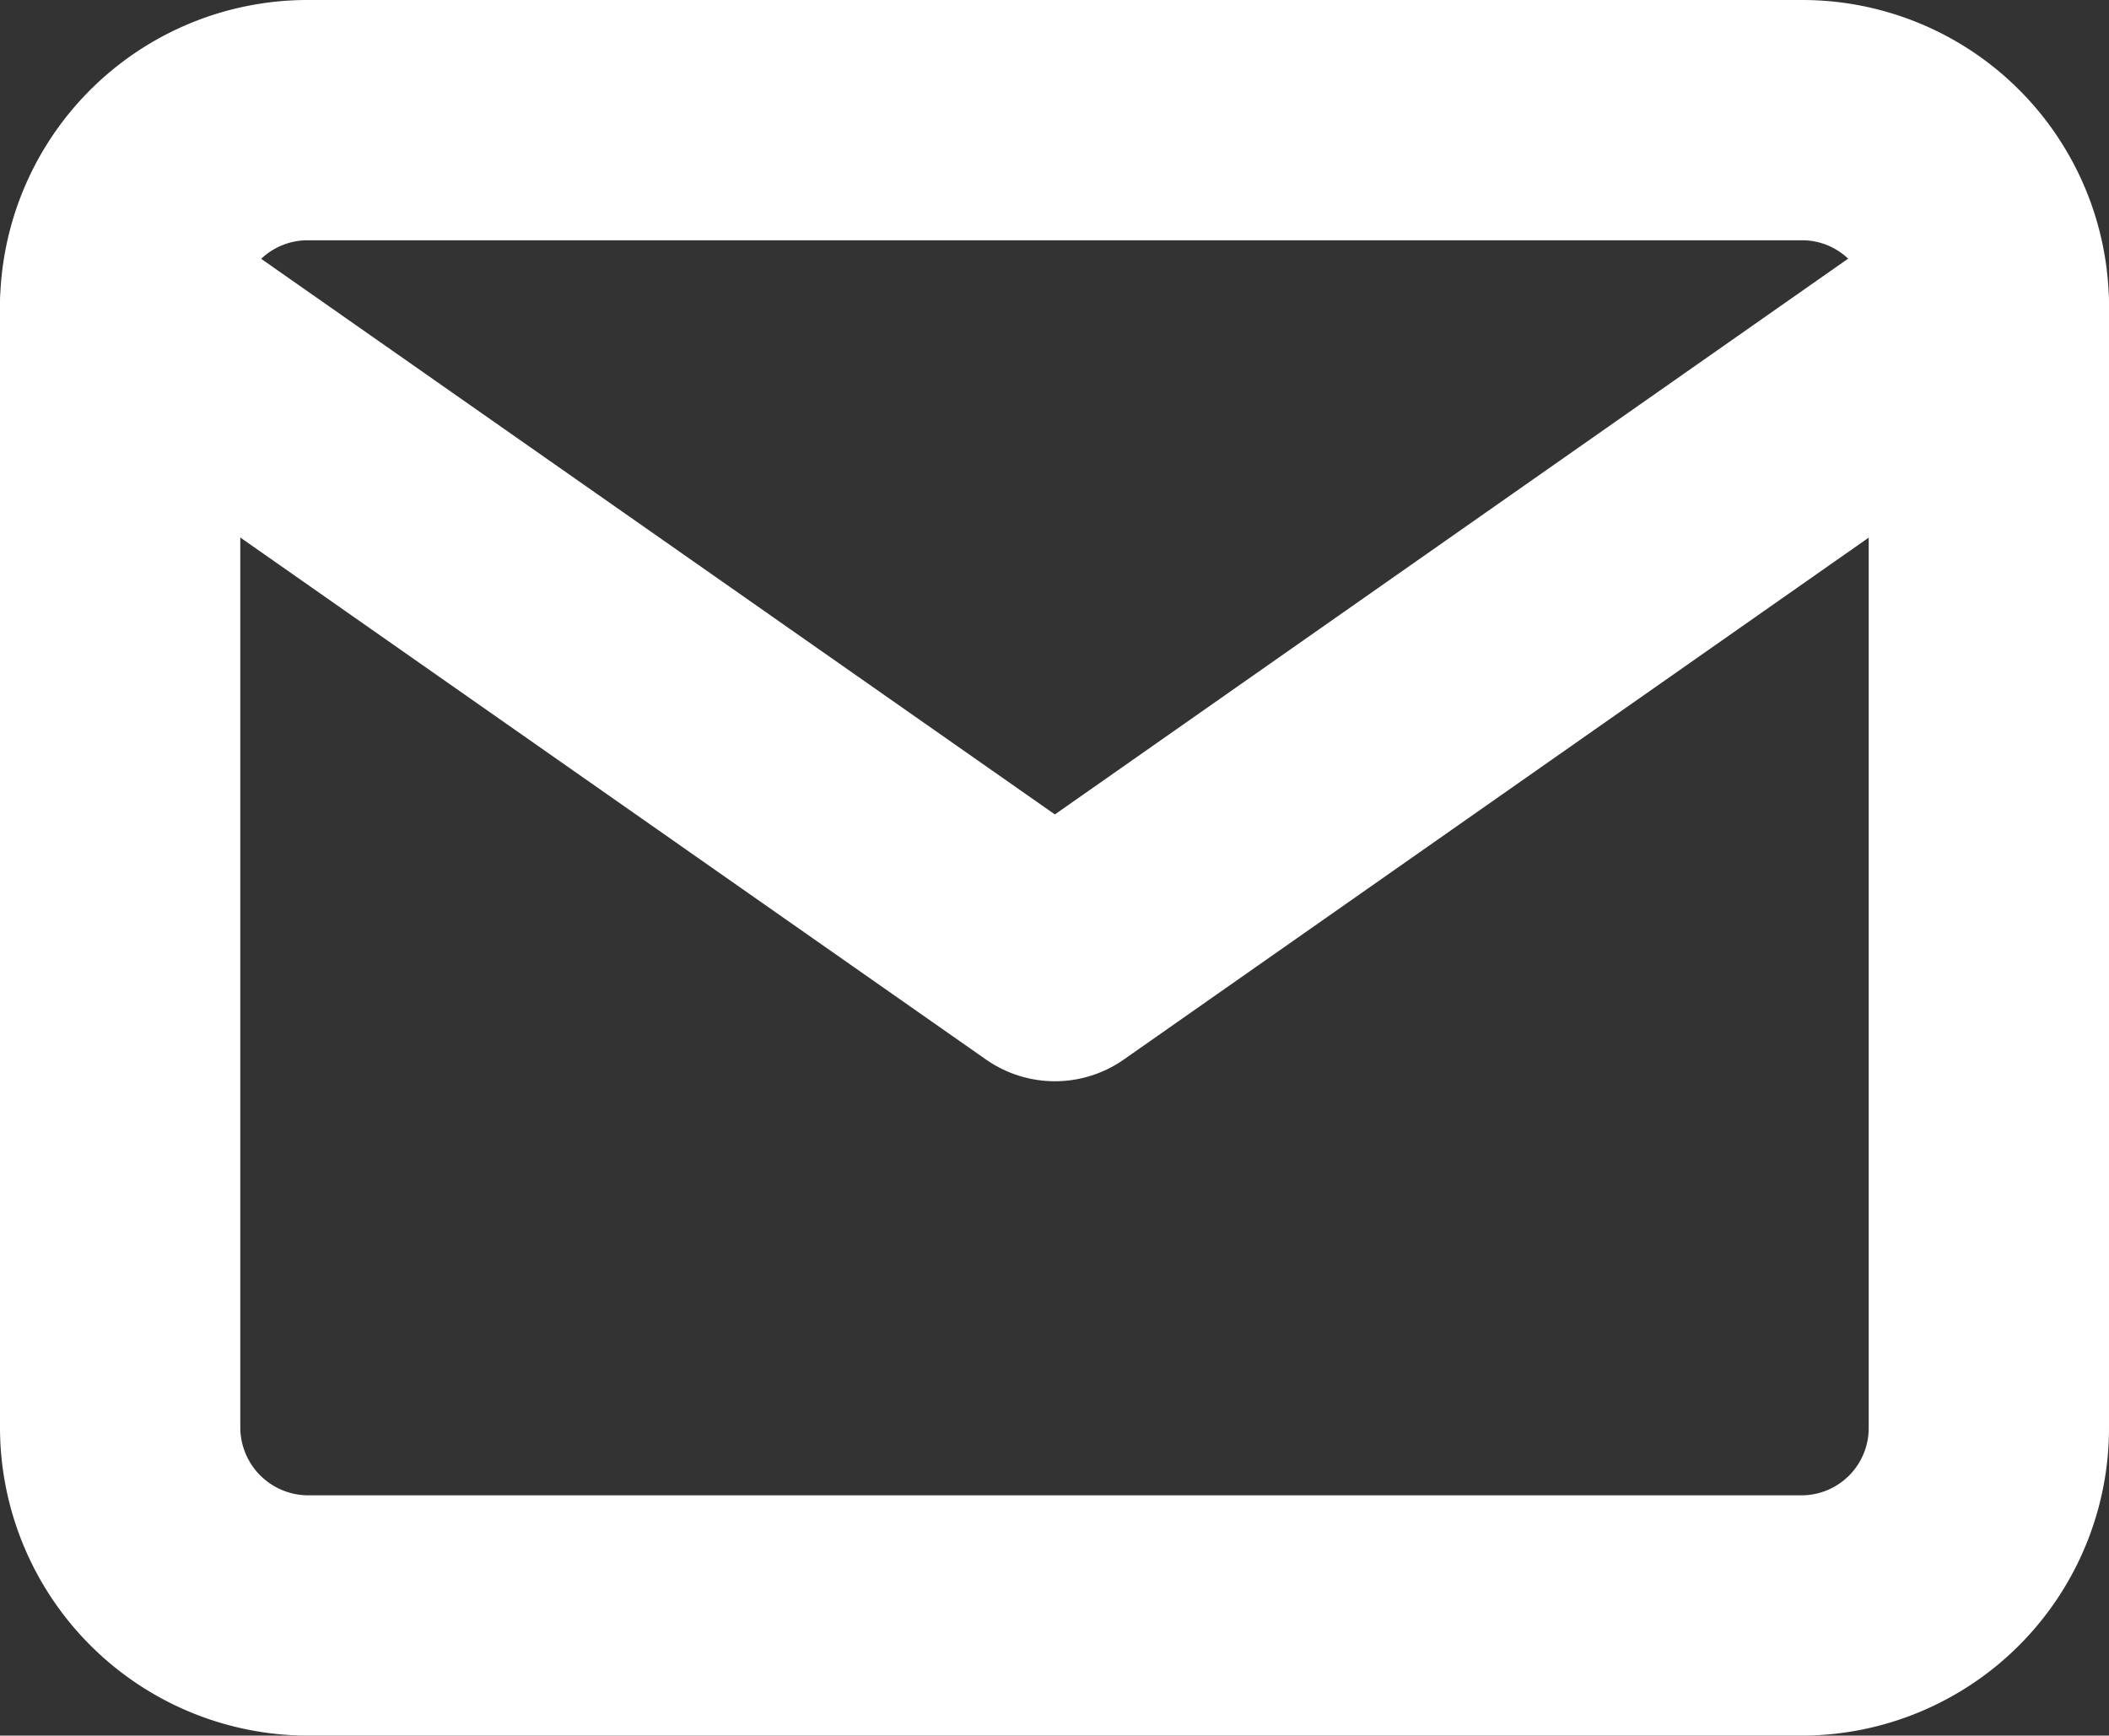
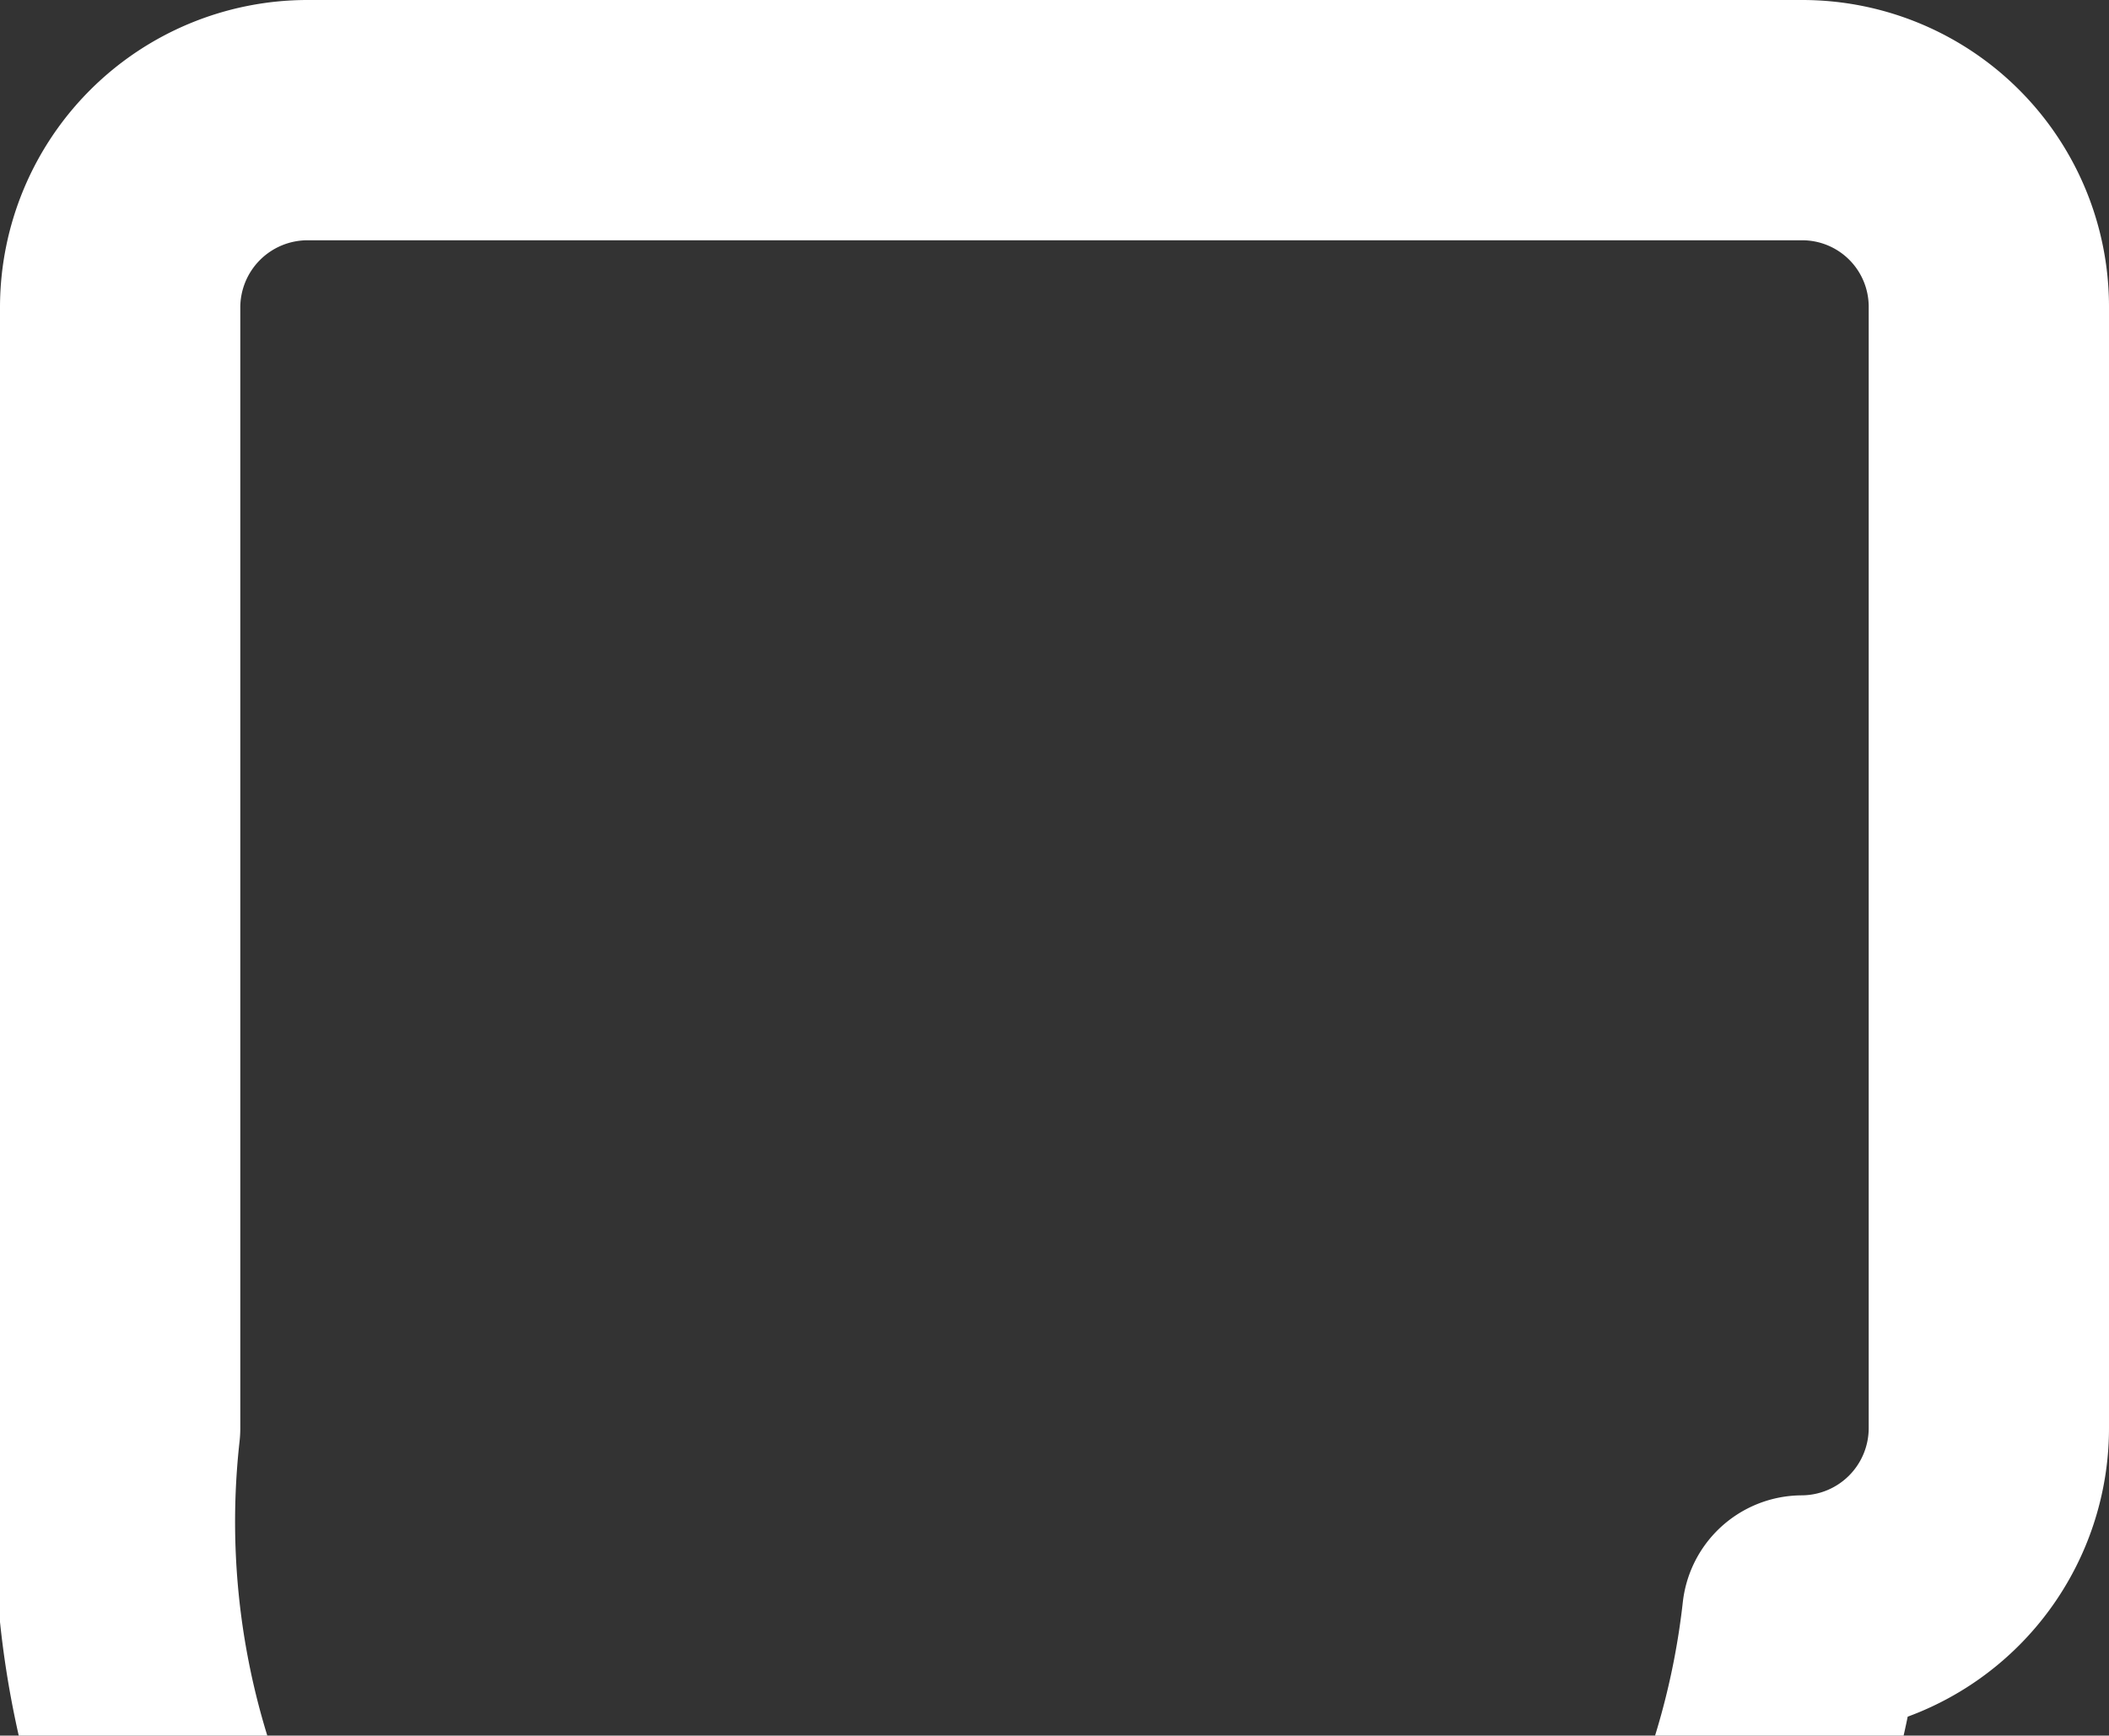
<svg xmlns="http://www.w3.org/2000/svg" id="Capa_1" data-name="Capa 1" viewBox="0 0 26.33 21.67">
  <rect x="0" y="0" width="26.33" height="21.67" fill="#333333" stroke="none" />
  <defs>
    <style>.cls-1{fill:none;stroke:#fff;stroke-linecap:round;stroke-linejoin:round;stroke-width:3px;}</style>
  </defs>
  <g id="Group_92" data-name="Group 92">
    <g id="Icon_feather-mail" data-name="Icon feather-mail">
-       <path id="Path_56" data-name="Path 56" class="cls-1" d="M3.83,1.5H22.5a2.33,2.33,0,0,1,2.33,2.33v14a2.34,2.34,0,0,1-2.33,2.34H3.83A2.35,2.35,0,0,1,1.5,17.83v-14A2.34,2.34,0,0,1,3.83,1.5Z" />
-       <path id="Path_57" data-name="Path 57" class="cls-1" d="M24.83,3.83,13.17,12,1.5,3.83" />
+       <path id="Path_56" data-name="Path 56" class="cls-1" d="M3.83,1.5H22.5a2.33,2.33,0,0,1,2.33,2.33v14a2.34,2.34,0,0,1-2.33,2.34A2.35,2.35,0,0,1,1.5,17.83v-14A2.34,2.34,0,0,1,3.83,1.5Z" />
    </g>
  </g>
</svg>